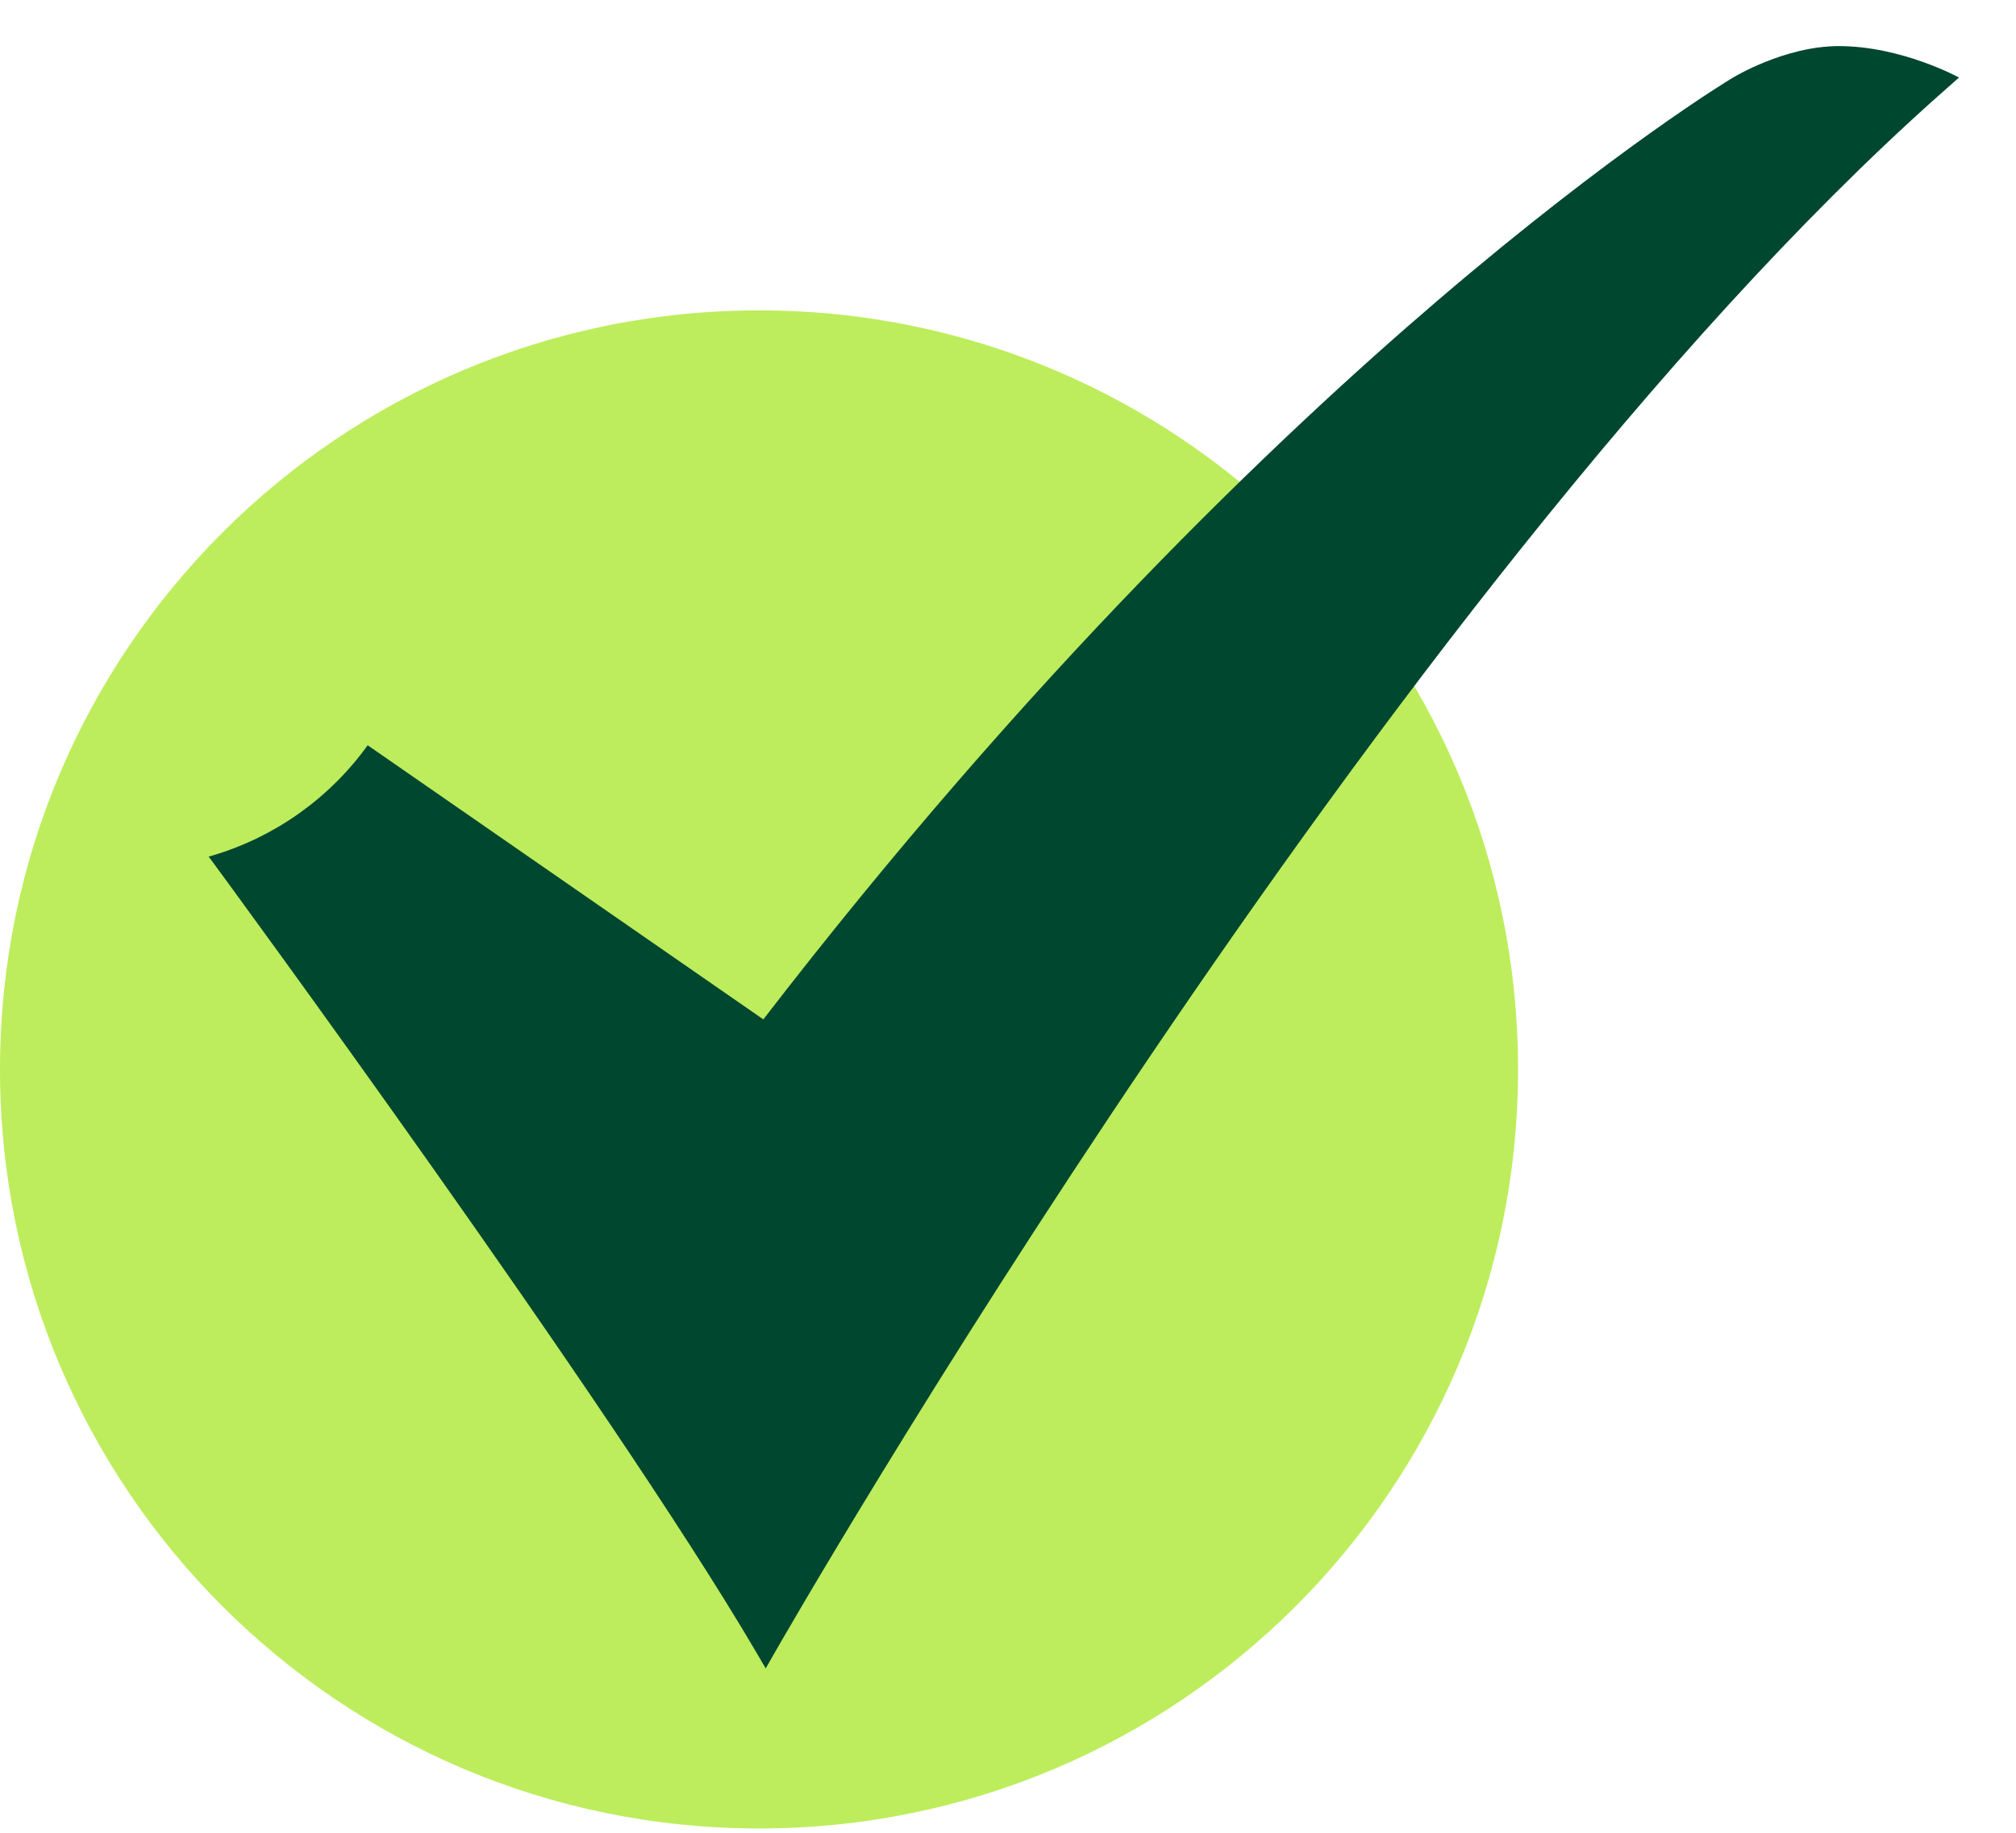
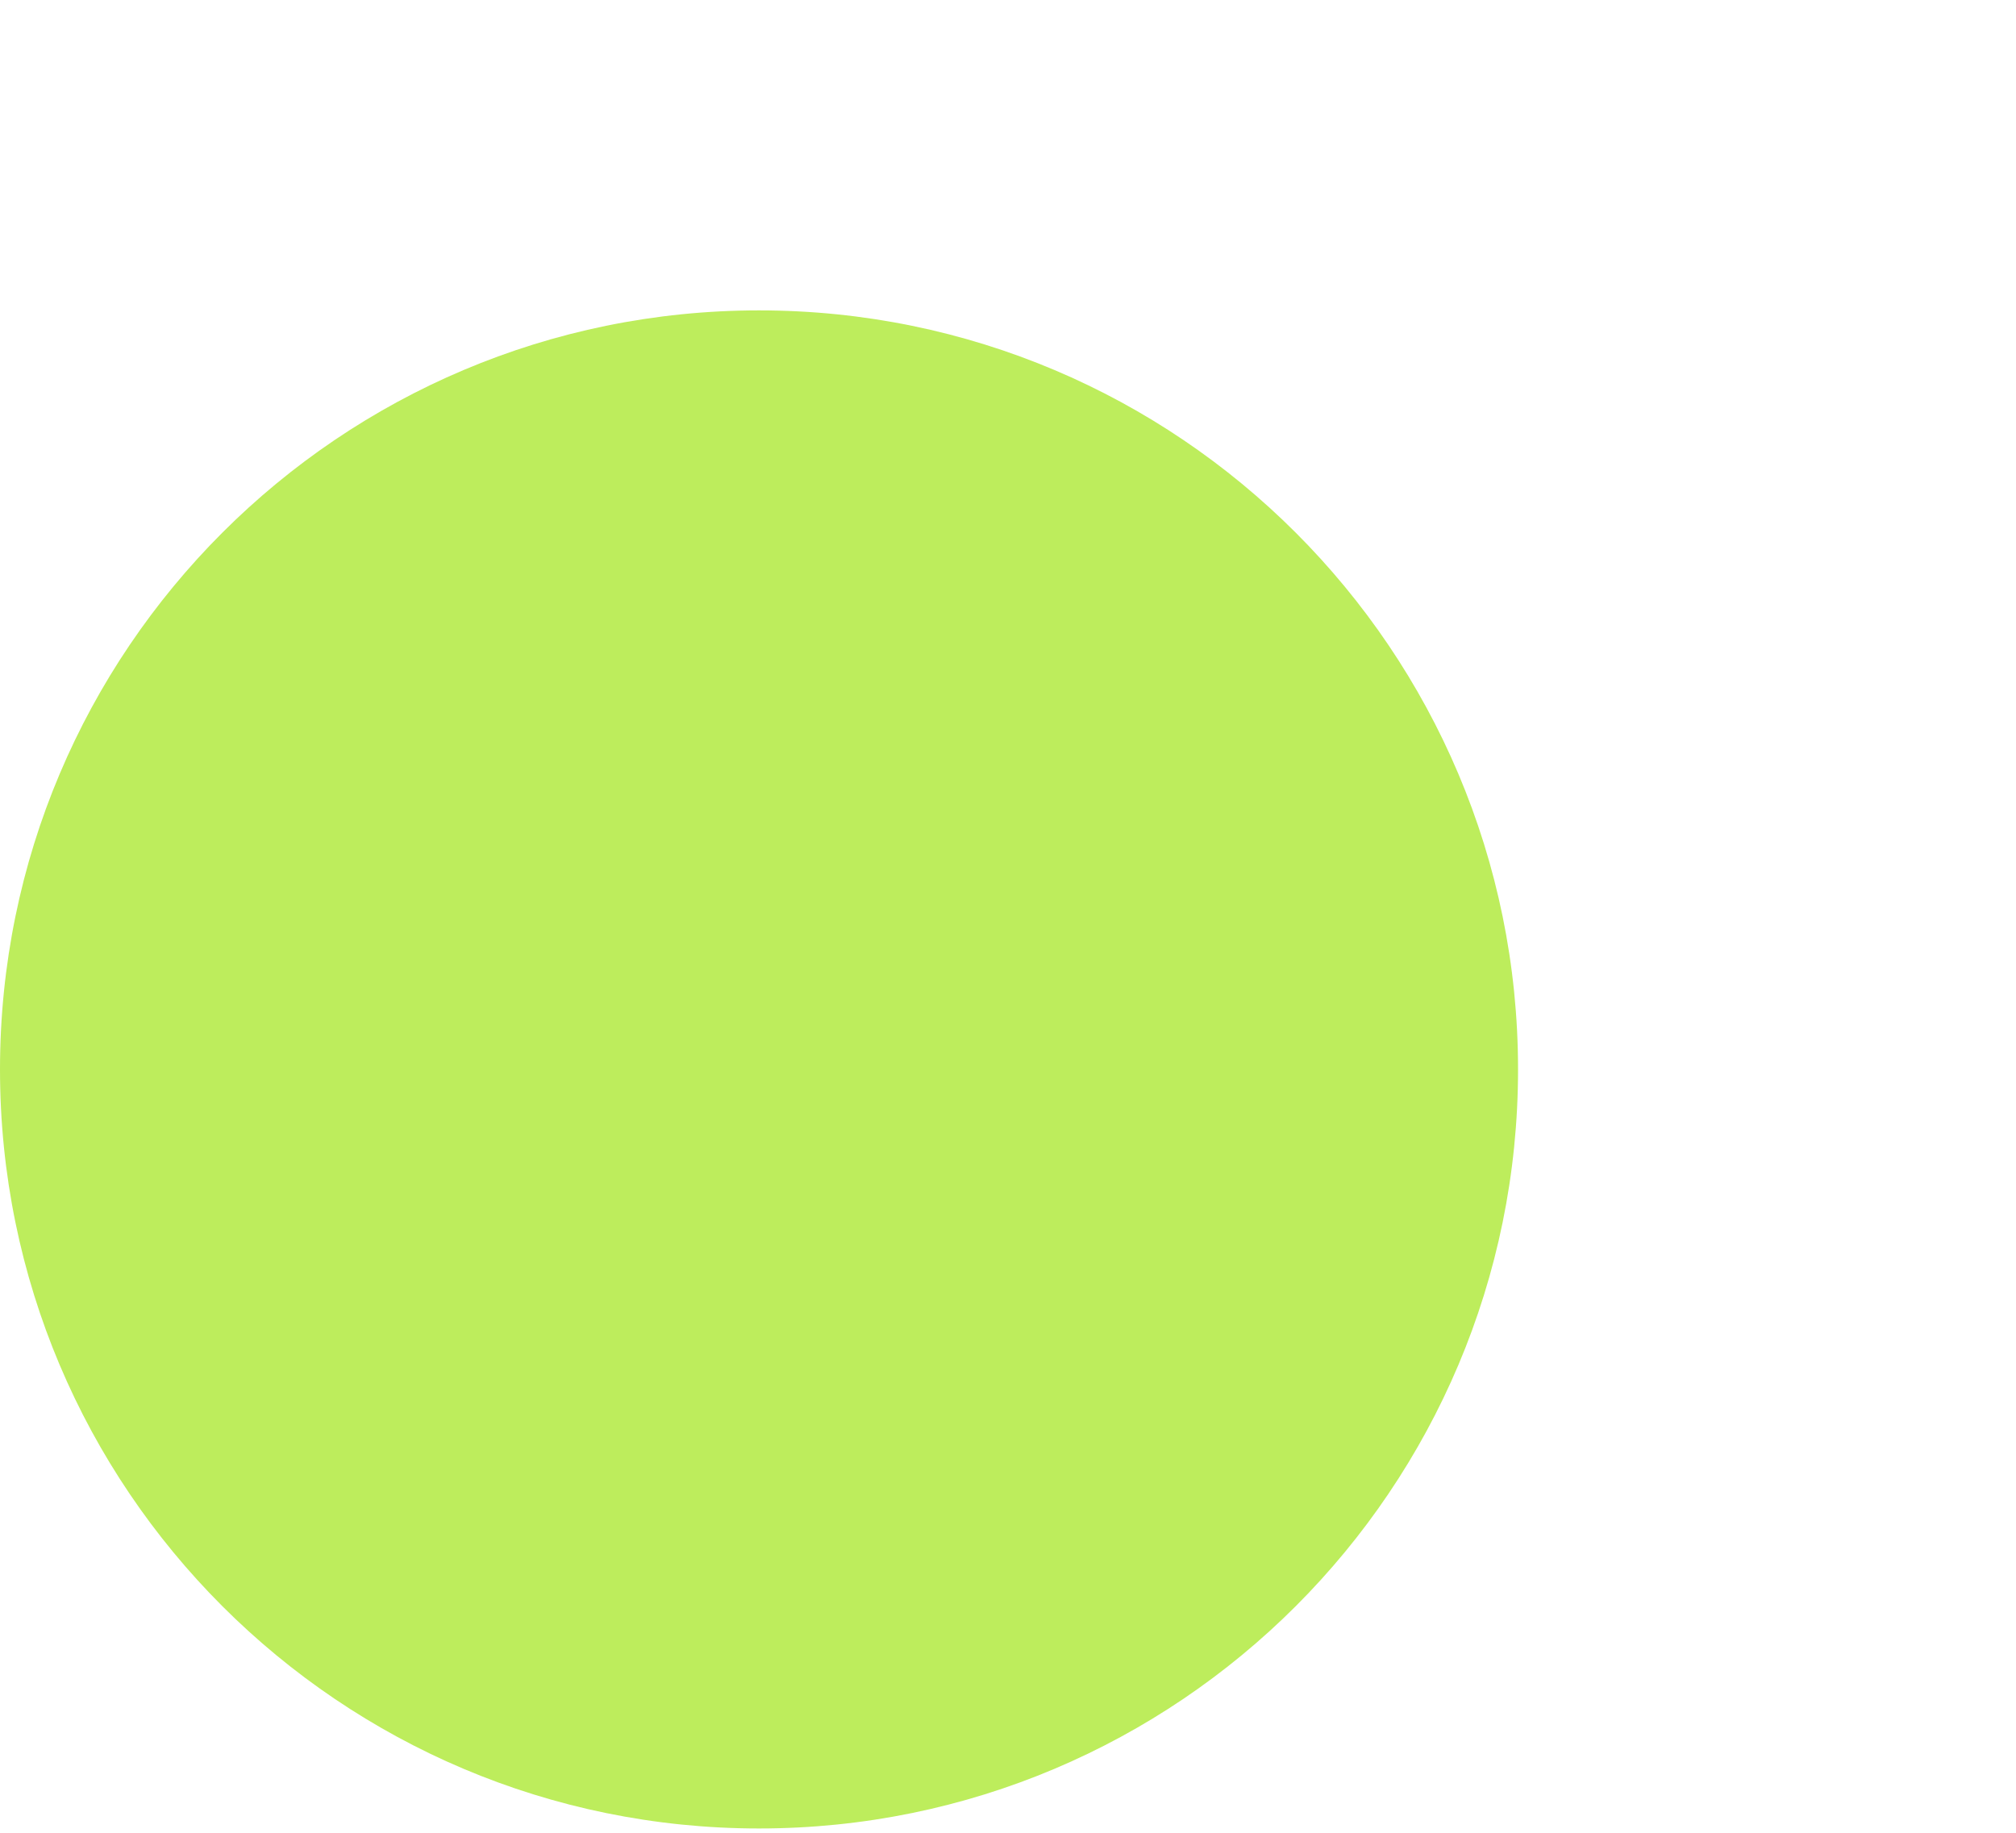
<svg xmlns="http://www.w3.org/2000/svg" width="22" height="20" viewBox="0 0 22 20" fill="none">
  <path d="M8.283 19.953C12.858 19.953 16.566 16.245 16.566 11.67C16.566 7.095 12.858 3.387 8.283 3.387C3.709 3.387 0 7.095 0 11.67C0 16.245 3.709 19.953 8.283 19.953Z" fill="#BDED5C" />
-   <path d="M4.013 8.133L8.33 11.124C11.226 7.366 13.928 4.785 15.69 3.278C17.617 1.629 18.872 0.87 18.885 0.863L18.913 0.846C18.913 0.846 19.474 0.503 20.066 0.503C20.753 0.503 21.378 0.846 21.378 0.846L21.142 1.055C15.088 6.448 8.525 17.91 8.459 18.026L8.356 18.206L8.251 18.027C6.647 15.293 2.382 9.49 2.339 9.431L2.277 9.348L2.325 9.334C3.004 9.131 3.598 8.708 4.012 8.133L4.013 8.133Z" fill="#004730" />
</svg>